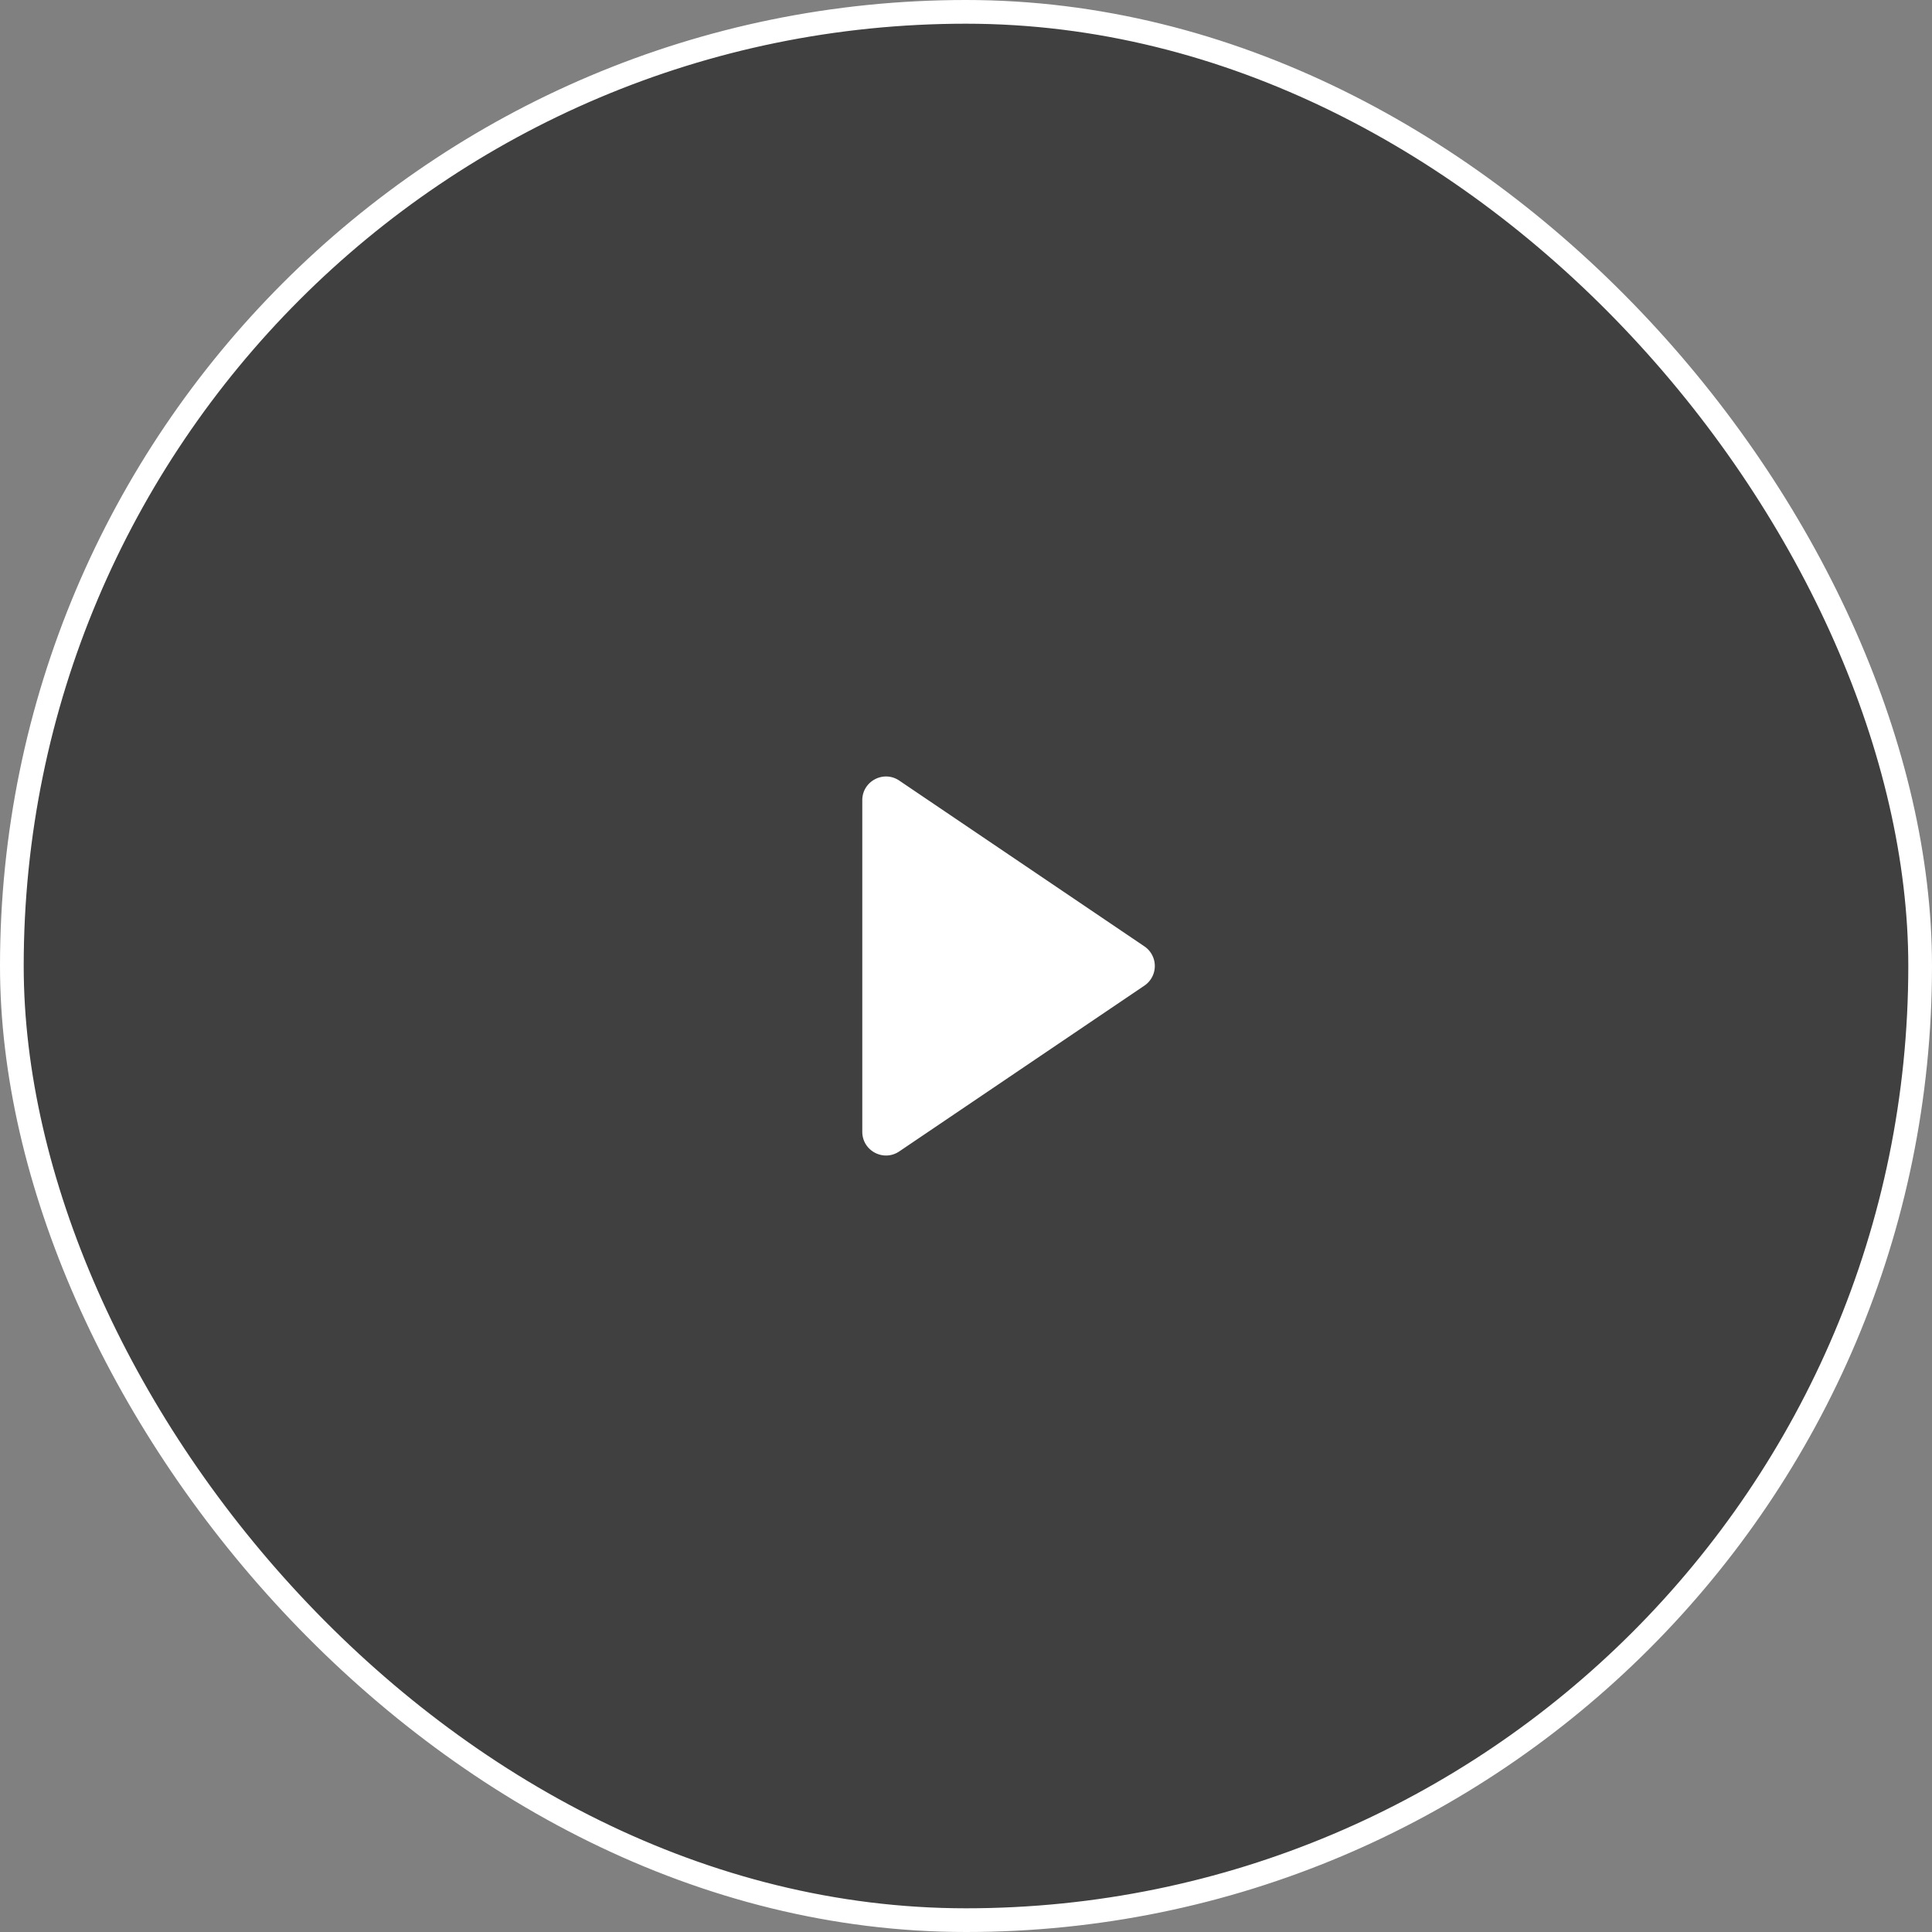
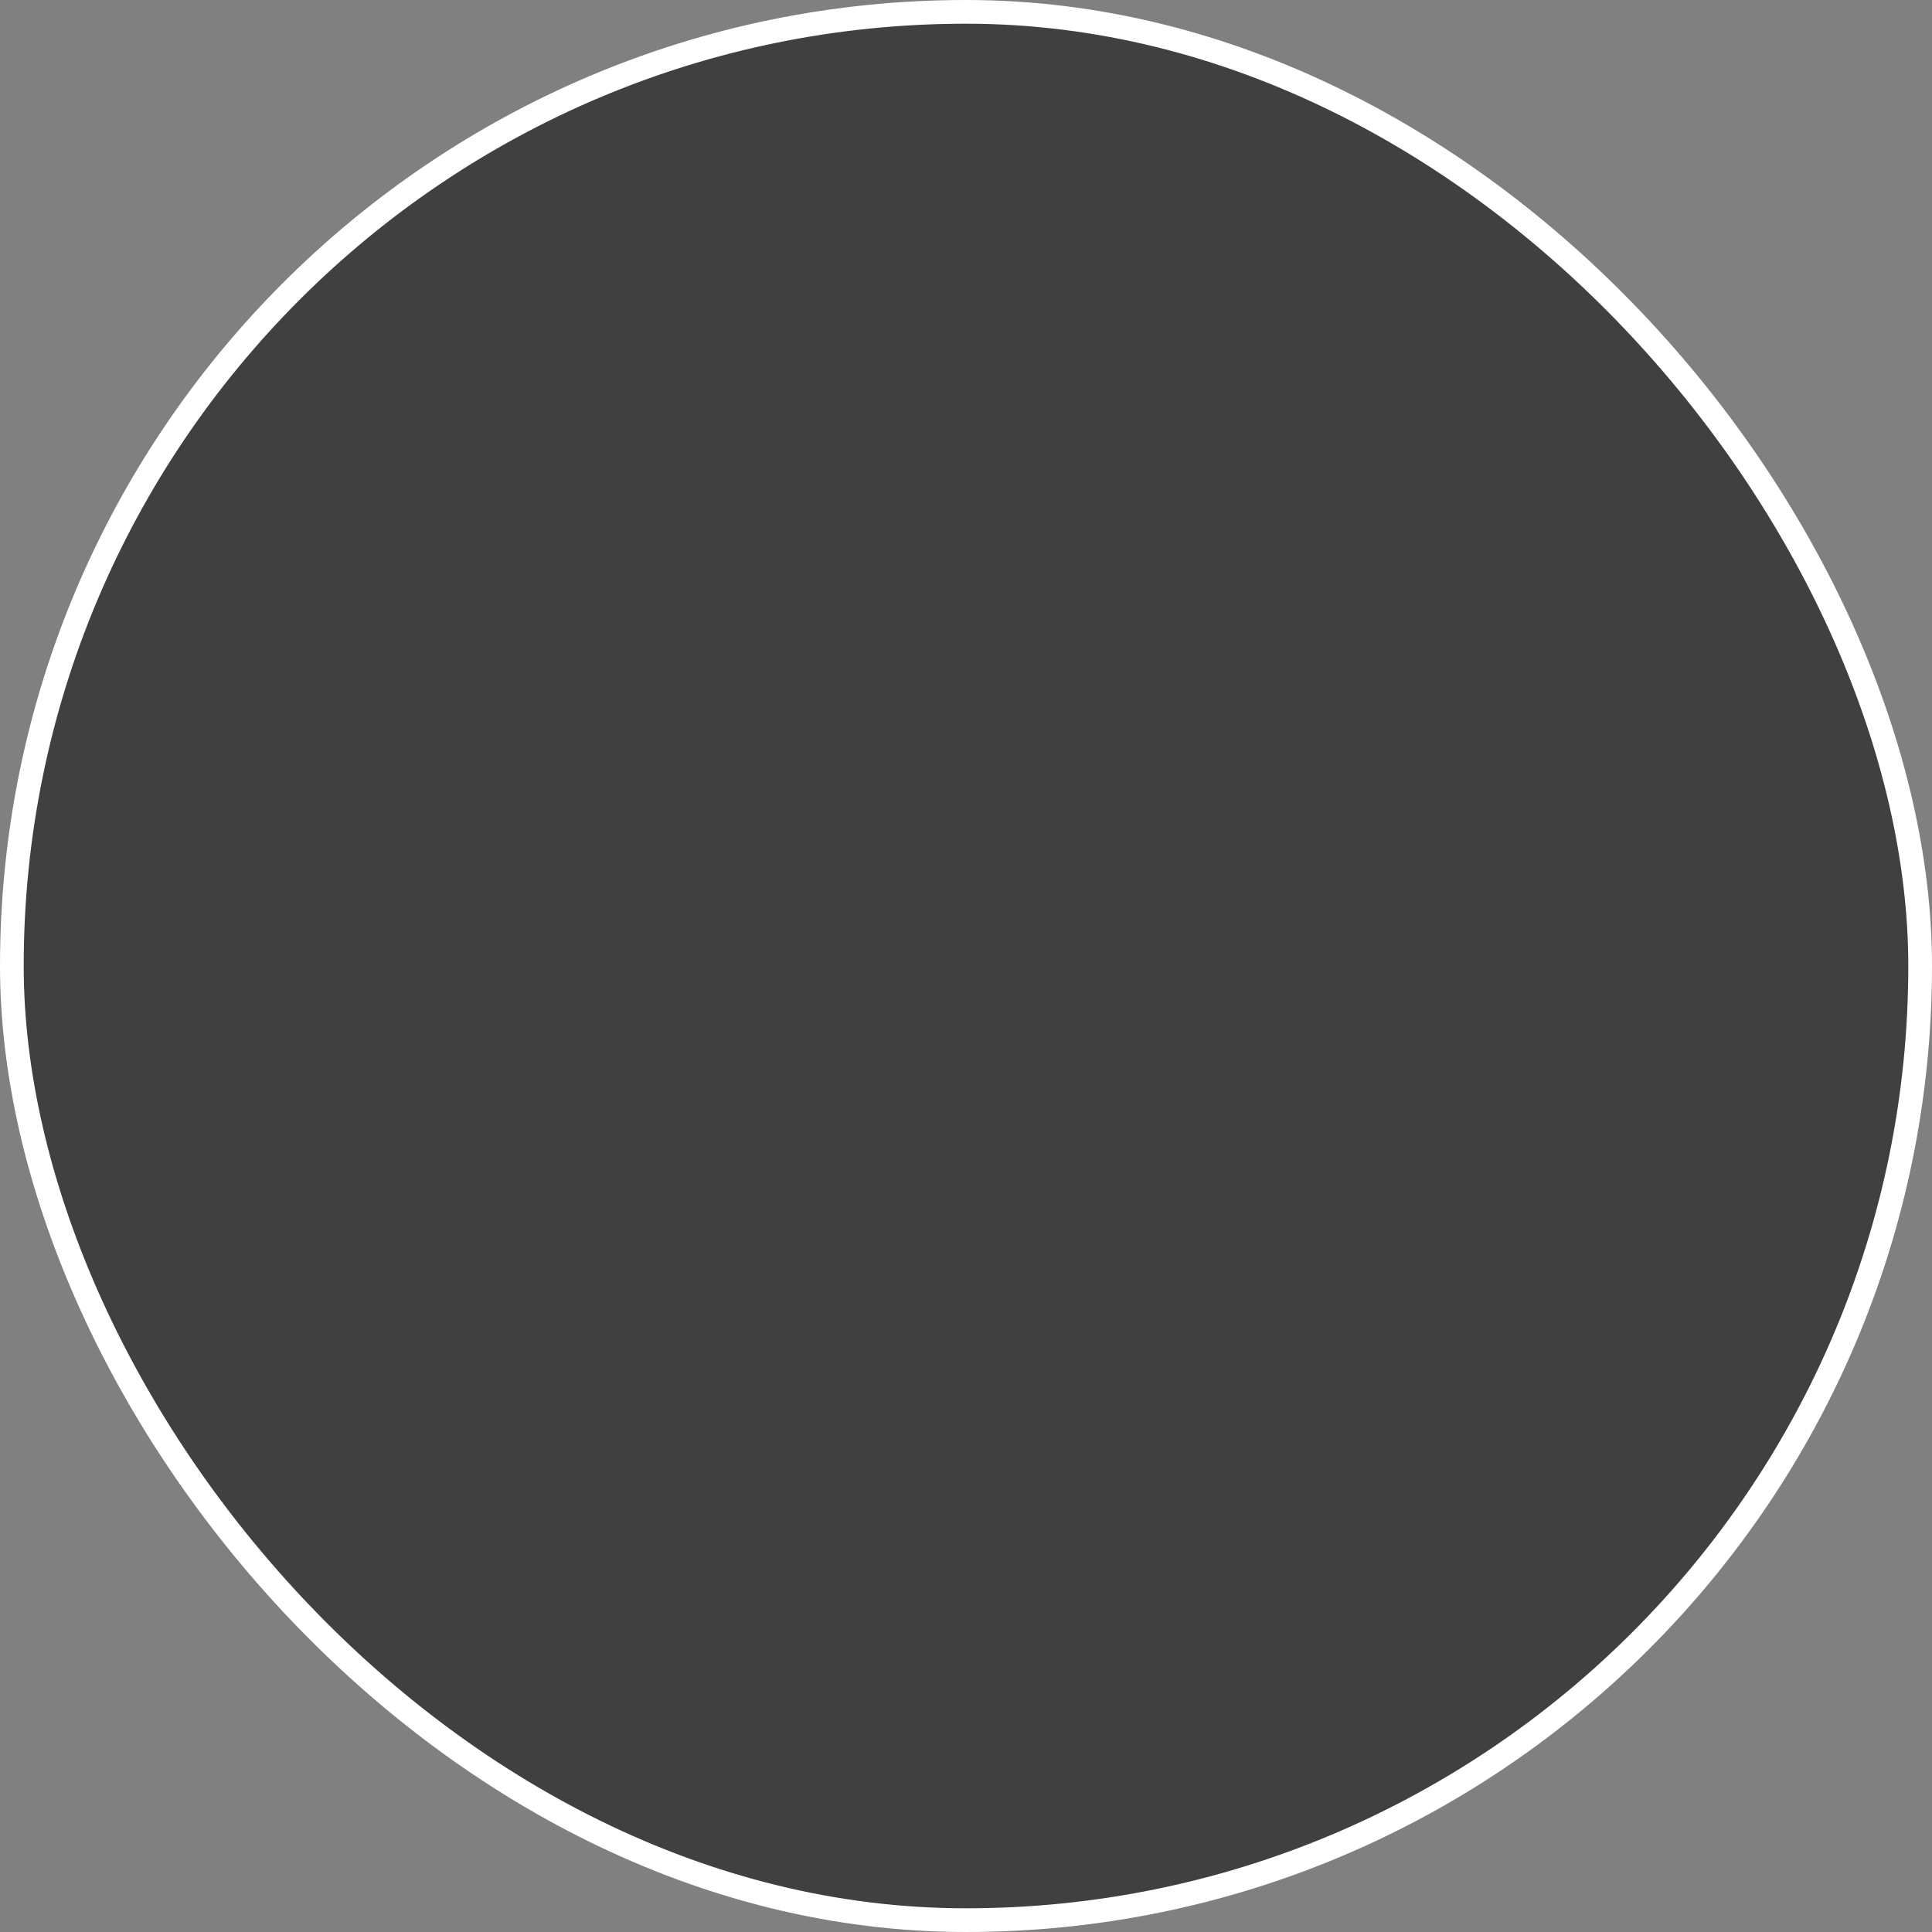
<svg xmlns="http://www.w3.org/2000/svg" width="163" height="163" viewBox="0 0 163 163" fill="none">
  <rect x="0" y="0" width="163" height="163" fill="#808080" stroke="none" />
  <rect x="1" y="1" width="161" height="161" rx="80.5" fill="#000" fill-opacity=".5" />
-   <path d="M96.55 79.843a2 2 0 010 3.314L75.87 97.143c-1.328.898-3.12-.053-3.12-1.657V67.514c0-1.604 1.792-2.555 3.12-1.657l20.68 13.986z" fill="#fff" />
  <rect x="1" y="1" width="161" height="161" rx="80.5" stroke="#fff" stroke-width="2" />
</svg>